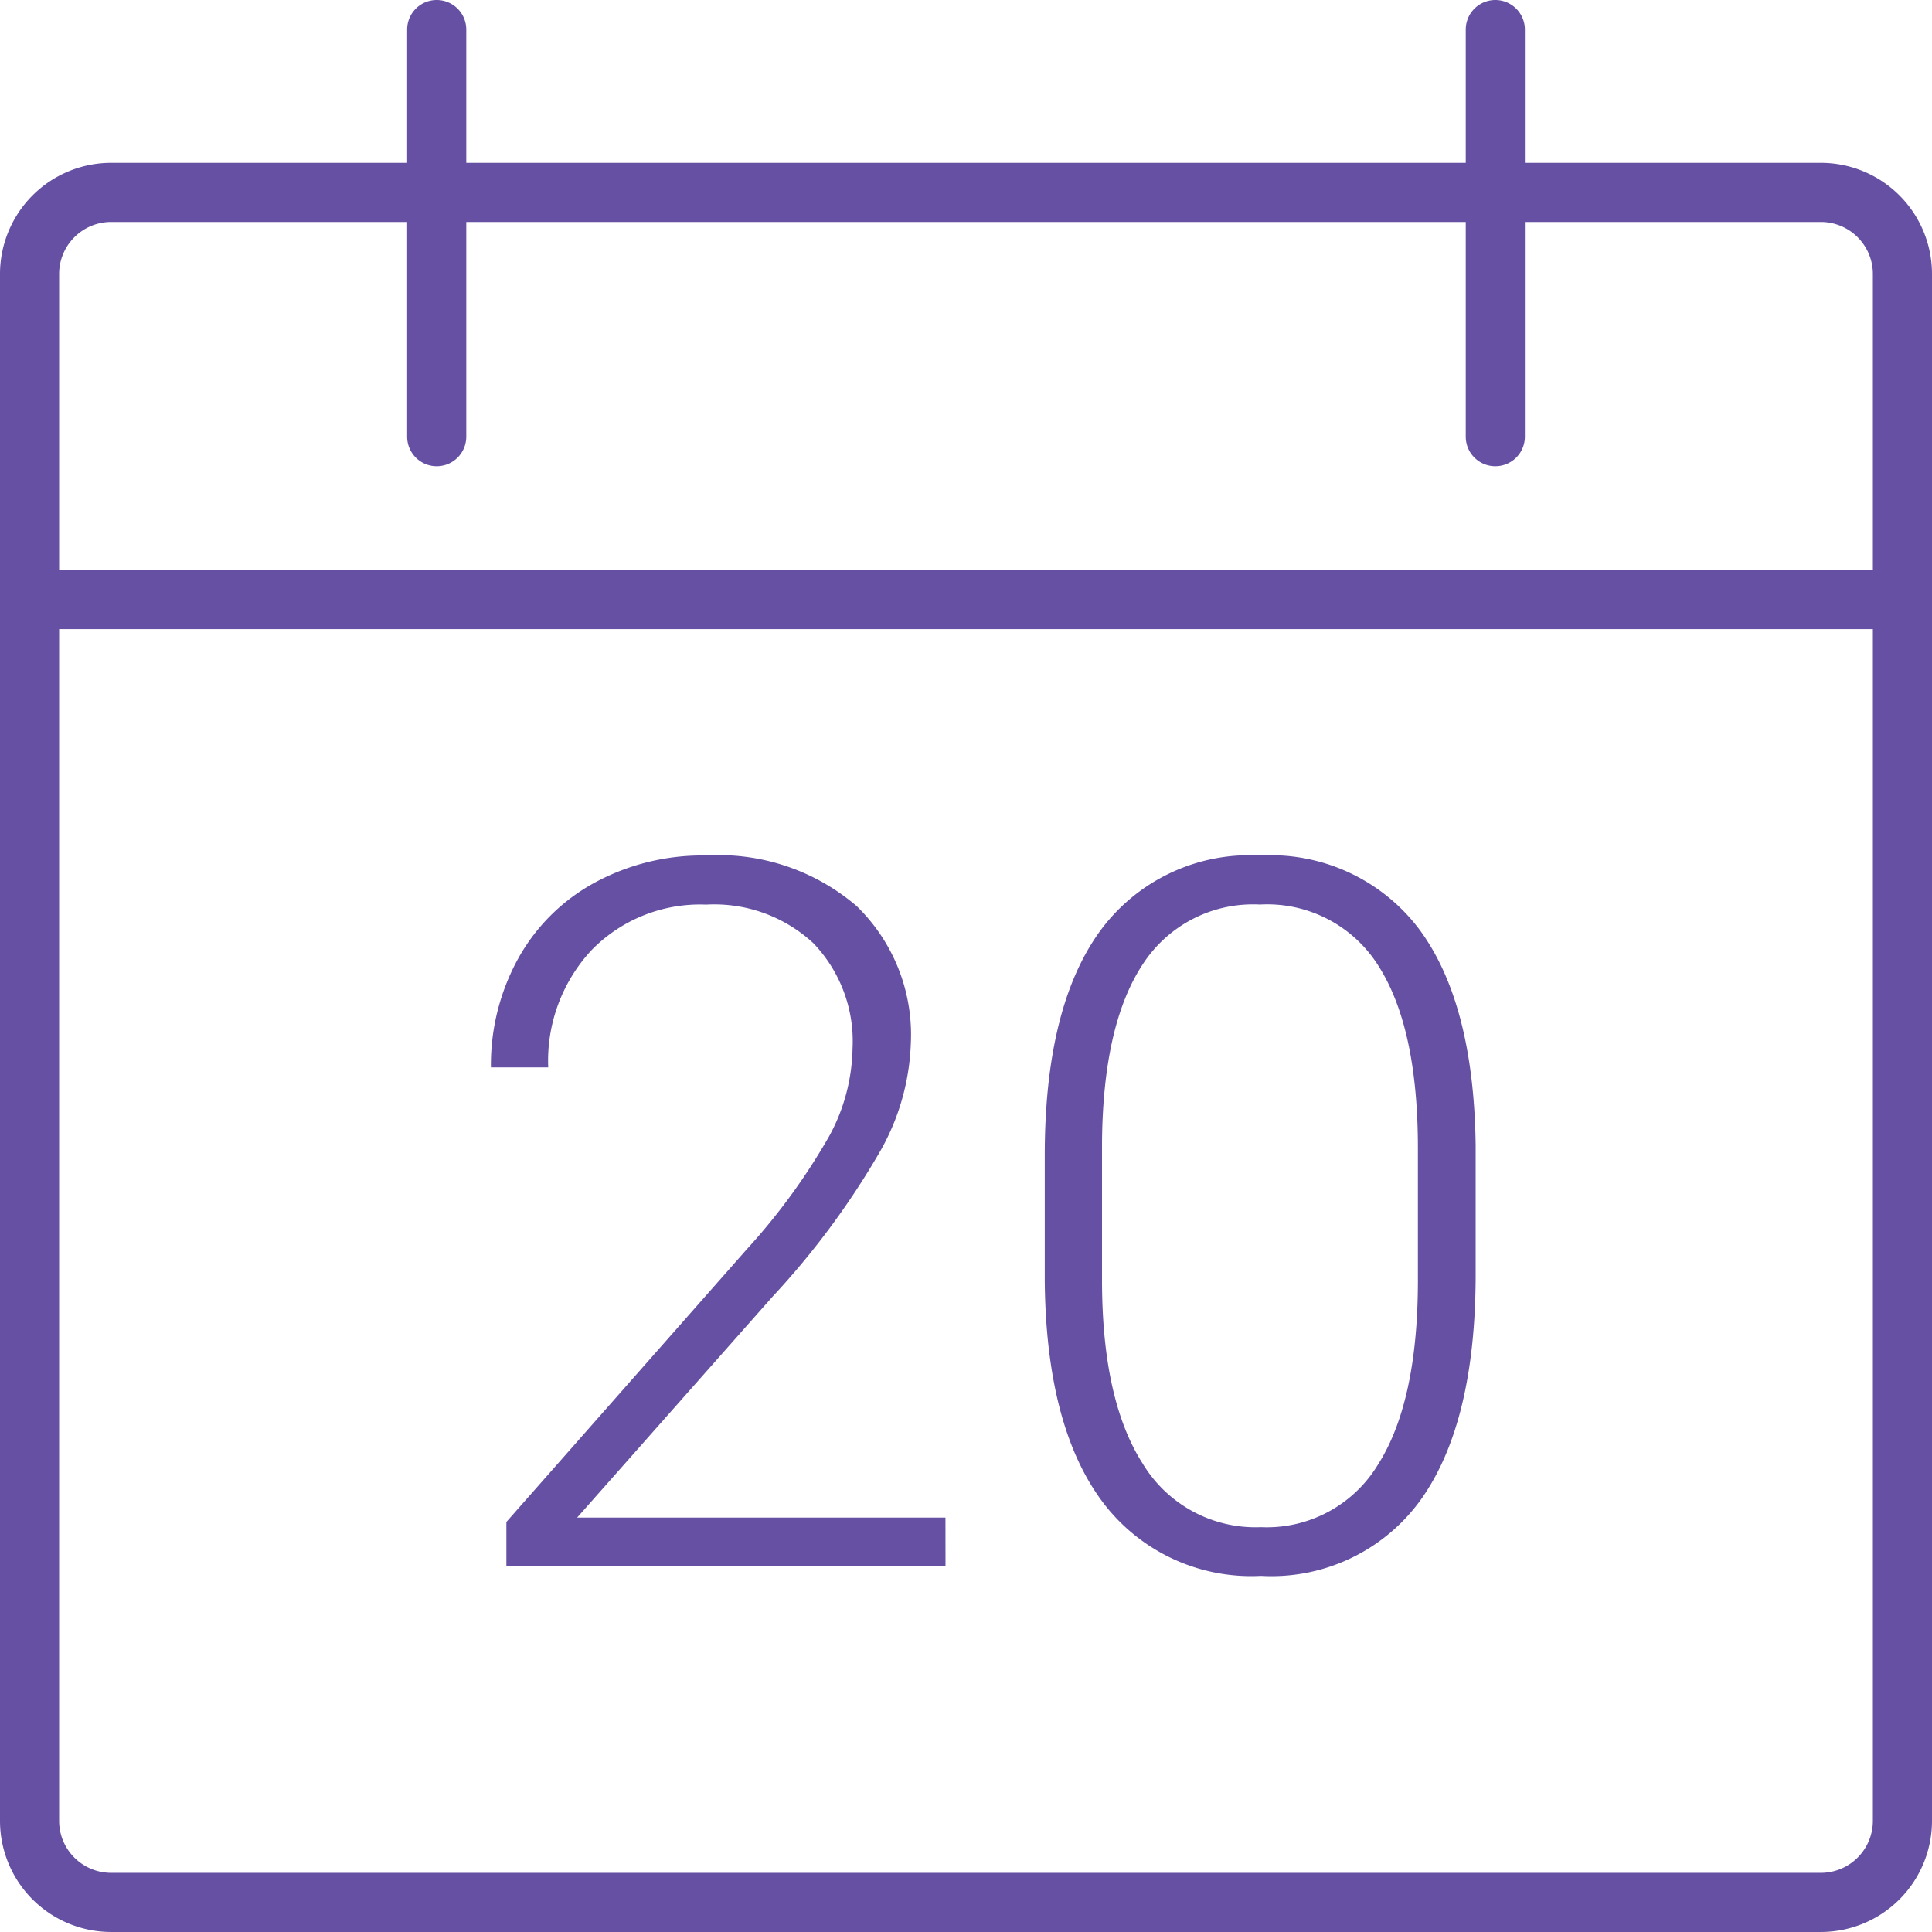
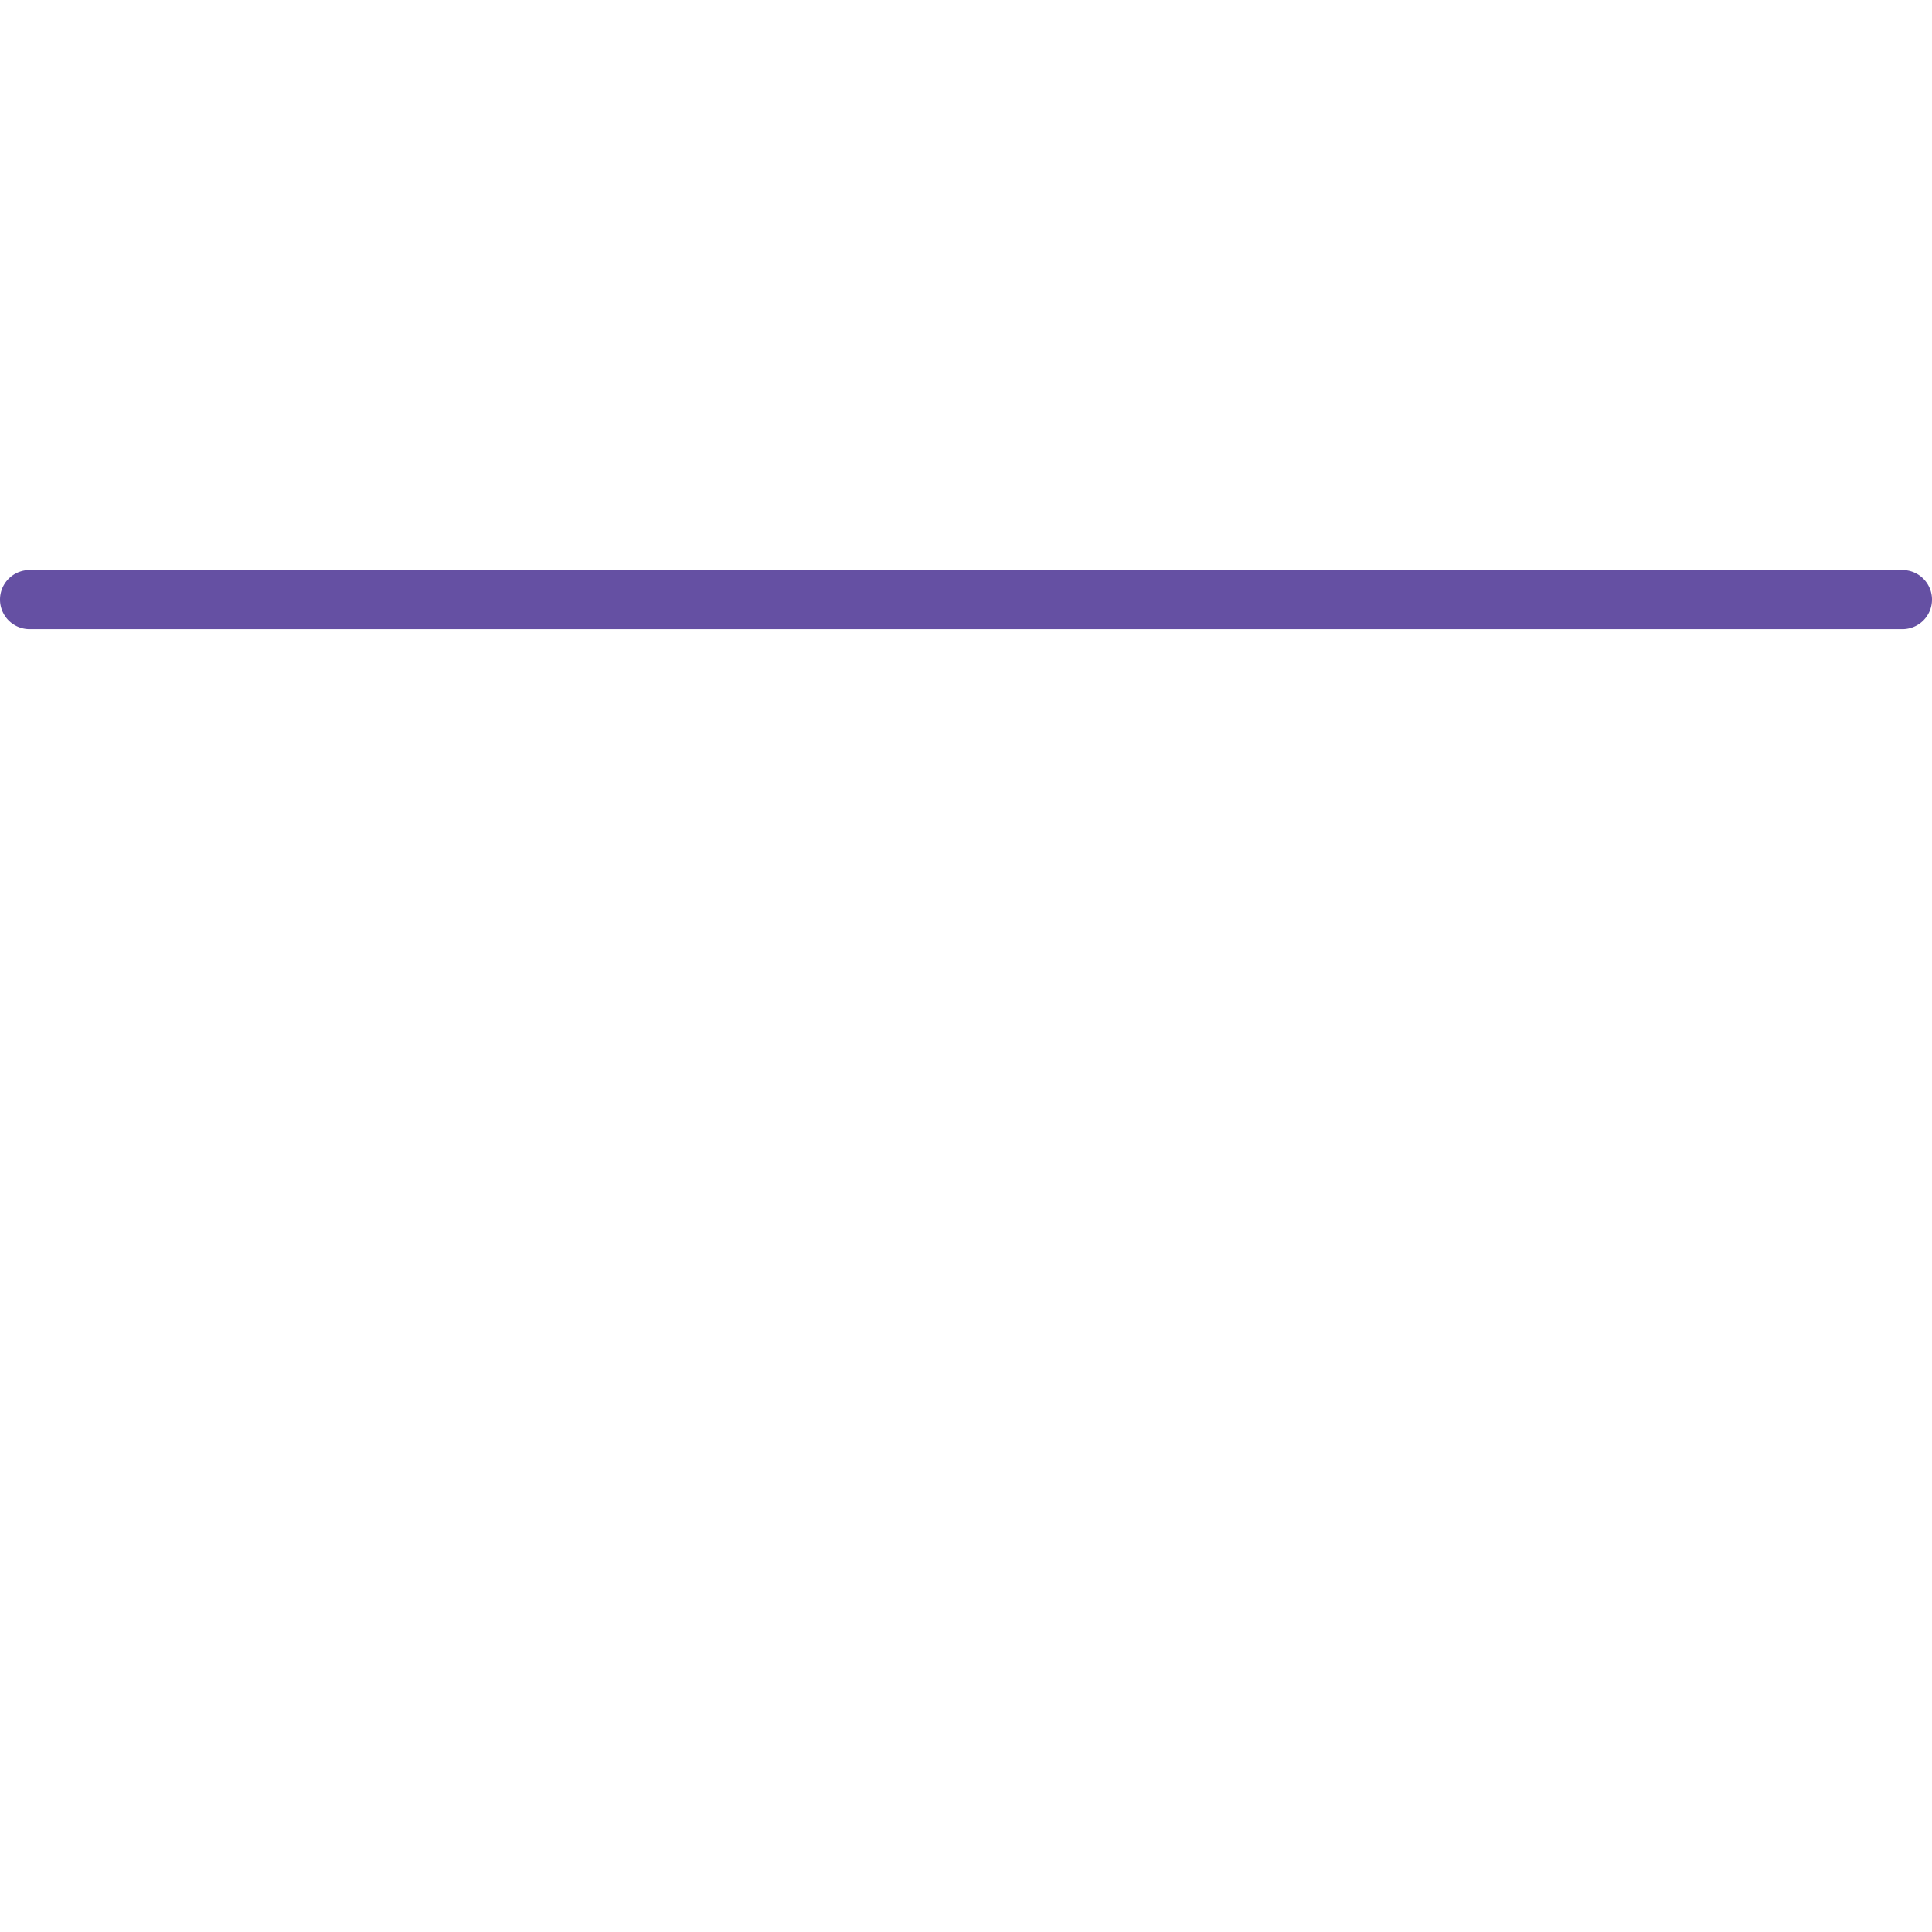
<svg xmlns="http://www.w3.org/2000/svg" width="81.693" height="81.692" viewBox="0 0 81.693 81.692">
  <g id="Group_81" data-name="Group 81" transform="translate(538.228 2064.48)">
    <g id="Rectangle-path_91" data-name="Rectangle-path 91">
-       <path id="Path_220" data-name="Path 220" d="M-461.229-1982.788h-72.306a4.7,4.7,0,0,1-4.693-4.693v-65.42a4.7,4.7,0,0,1,4.693-4.693h72.306a4.7,4.7,0,0,1,4.694,4.693v65.42A4.7,4.7,0,0,1-461.229-1982.788Zm-72.306-72.306a2.2,2.2,0,0,0-2.193,2.193v65.42a2.2,2.2,0,0,0,2.193,2.193h72.306a2.2,2.2,0,0,0,2.194-2.193v-65.42a2.2,2.2,0,0,0-2.194-2.193Z" fill="#6550a3" />
-     </g>
+       </g>
    <g id="Shape_1543" data-name="Shape 1543">
-       <path id="Path_221" data-name="Path 221" d="M-519.762-2044.765a1.249,1.249,0,0,1-1.25-1.25v-17.215a1.249,1.249,0,0,1,1.25-1.25,1.25,1.25,0,0,1,1.25,1.25v17.215A1.25,1.25,0,0,1-519.762-2044.765Z" fill="#6550a3" />
-     </g>
+       </g>
    <g id="Shape_1544" data-name="Shape 1544">
-       <path id="Path_222" data-name="Path 222" d="M-475-2044.765a1.25,1.25,0,0,1-1.25-1.25v-17.215a1.25,1.25,0,0,1,1.25-1.25,1.25,1.25,0,0,1,1.25,1.25v17.215A1.25,1.25,0,0,1-475-2044.765Z" fill="#6550a3" />
-     </g>
+       </g>
    <g id="Shape_1545" data-name="Shape 1545">
      <path id="Path_223" data-name="Path 223" d="M-457.785-2037.878h-79.193a1.25,1.25,0,0,1-1.25-1.25,1.25,1.25,0,0,1,1.25-1.25h79.193a1.25,1.25,0,0,1,1.25,1.25A1.25,1.25,0,0,1-457.785-2037.878Z" fill="#6550a3" />
    </g>
    <g id="Group_66" data-name="Group 66">
-       <path id="Path_224" data-name="Path 224" d="M-498.248-1998.253h-18.568v-1.873l10.16-11.524a26.715,26.715,0,0,0,3.5-4.806,8.013,8.013,0,0,0,.977-3.685,5.993,5.993,0,0,0-1.649-4.449,6.162,6.162,0,0,0-4.541-1.639,6.413,6.413,0,0,0-4.836,1.914,6.866,6.866,0,0,0-1.842,4.968h-2.423a9.318,9.318,0,0,1,1.13-4.561,8.139,8.139,0,0,1,3.217-3.227,9.553,9.553,0,0,1,4.754-1.171,8.961,8.961,0,0,1,6.363,2.139,7.578,7.578,0,0,1,2.291,5.823,9.893,9.893,0,0,1-1.293,4.54,33.817,33.817,0,0,1-4.551,6.149l-8.266,9.345h15.575Z" fill="#6550a3" />
-       <path id="Path_225" data-name="Path 225" d="M-475.831-2010.612q0,6.272-2.3,9.519a7.777,7.777,0,0,1-6.78,3.247,7.855,7.855,0,0,1-6.74-3.186q-2.342-3.186-2.4-9.275v-5.314q0-6.25,2.321-9.467a7.834,7.834,0,0,1,6.78-3.218,7.875,7.875,0,0,1,6.719,3.1q2.32,3.107,2.4,9.153Zm-2.442-5.314q0-5.089-1.66-7.7a5.549,5.549,0,0,0-5.019-2.606,5.554,5.554,0,0,0-4.968,2.545q-1.669,2.545-1.71,7.514v5.823q0,5.07,1.72,7.757a5.575,5.575,0,0,0,5,2.688,5.493,5.493,0,0,0,4.937-2.627q1.68-2.626,1.7-7.7Z" fill="#6550a3" />
-     </g>
+       </g>
  </g>
</svg>